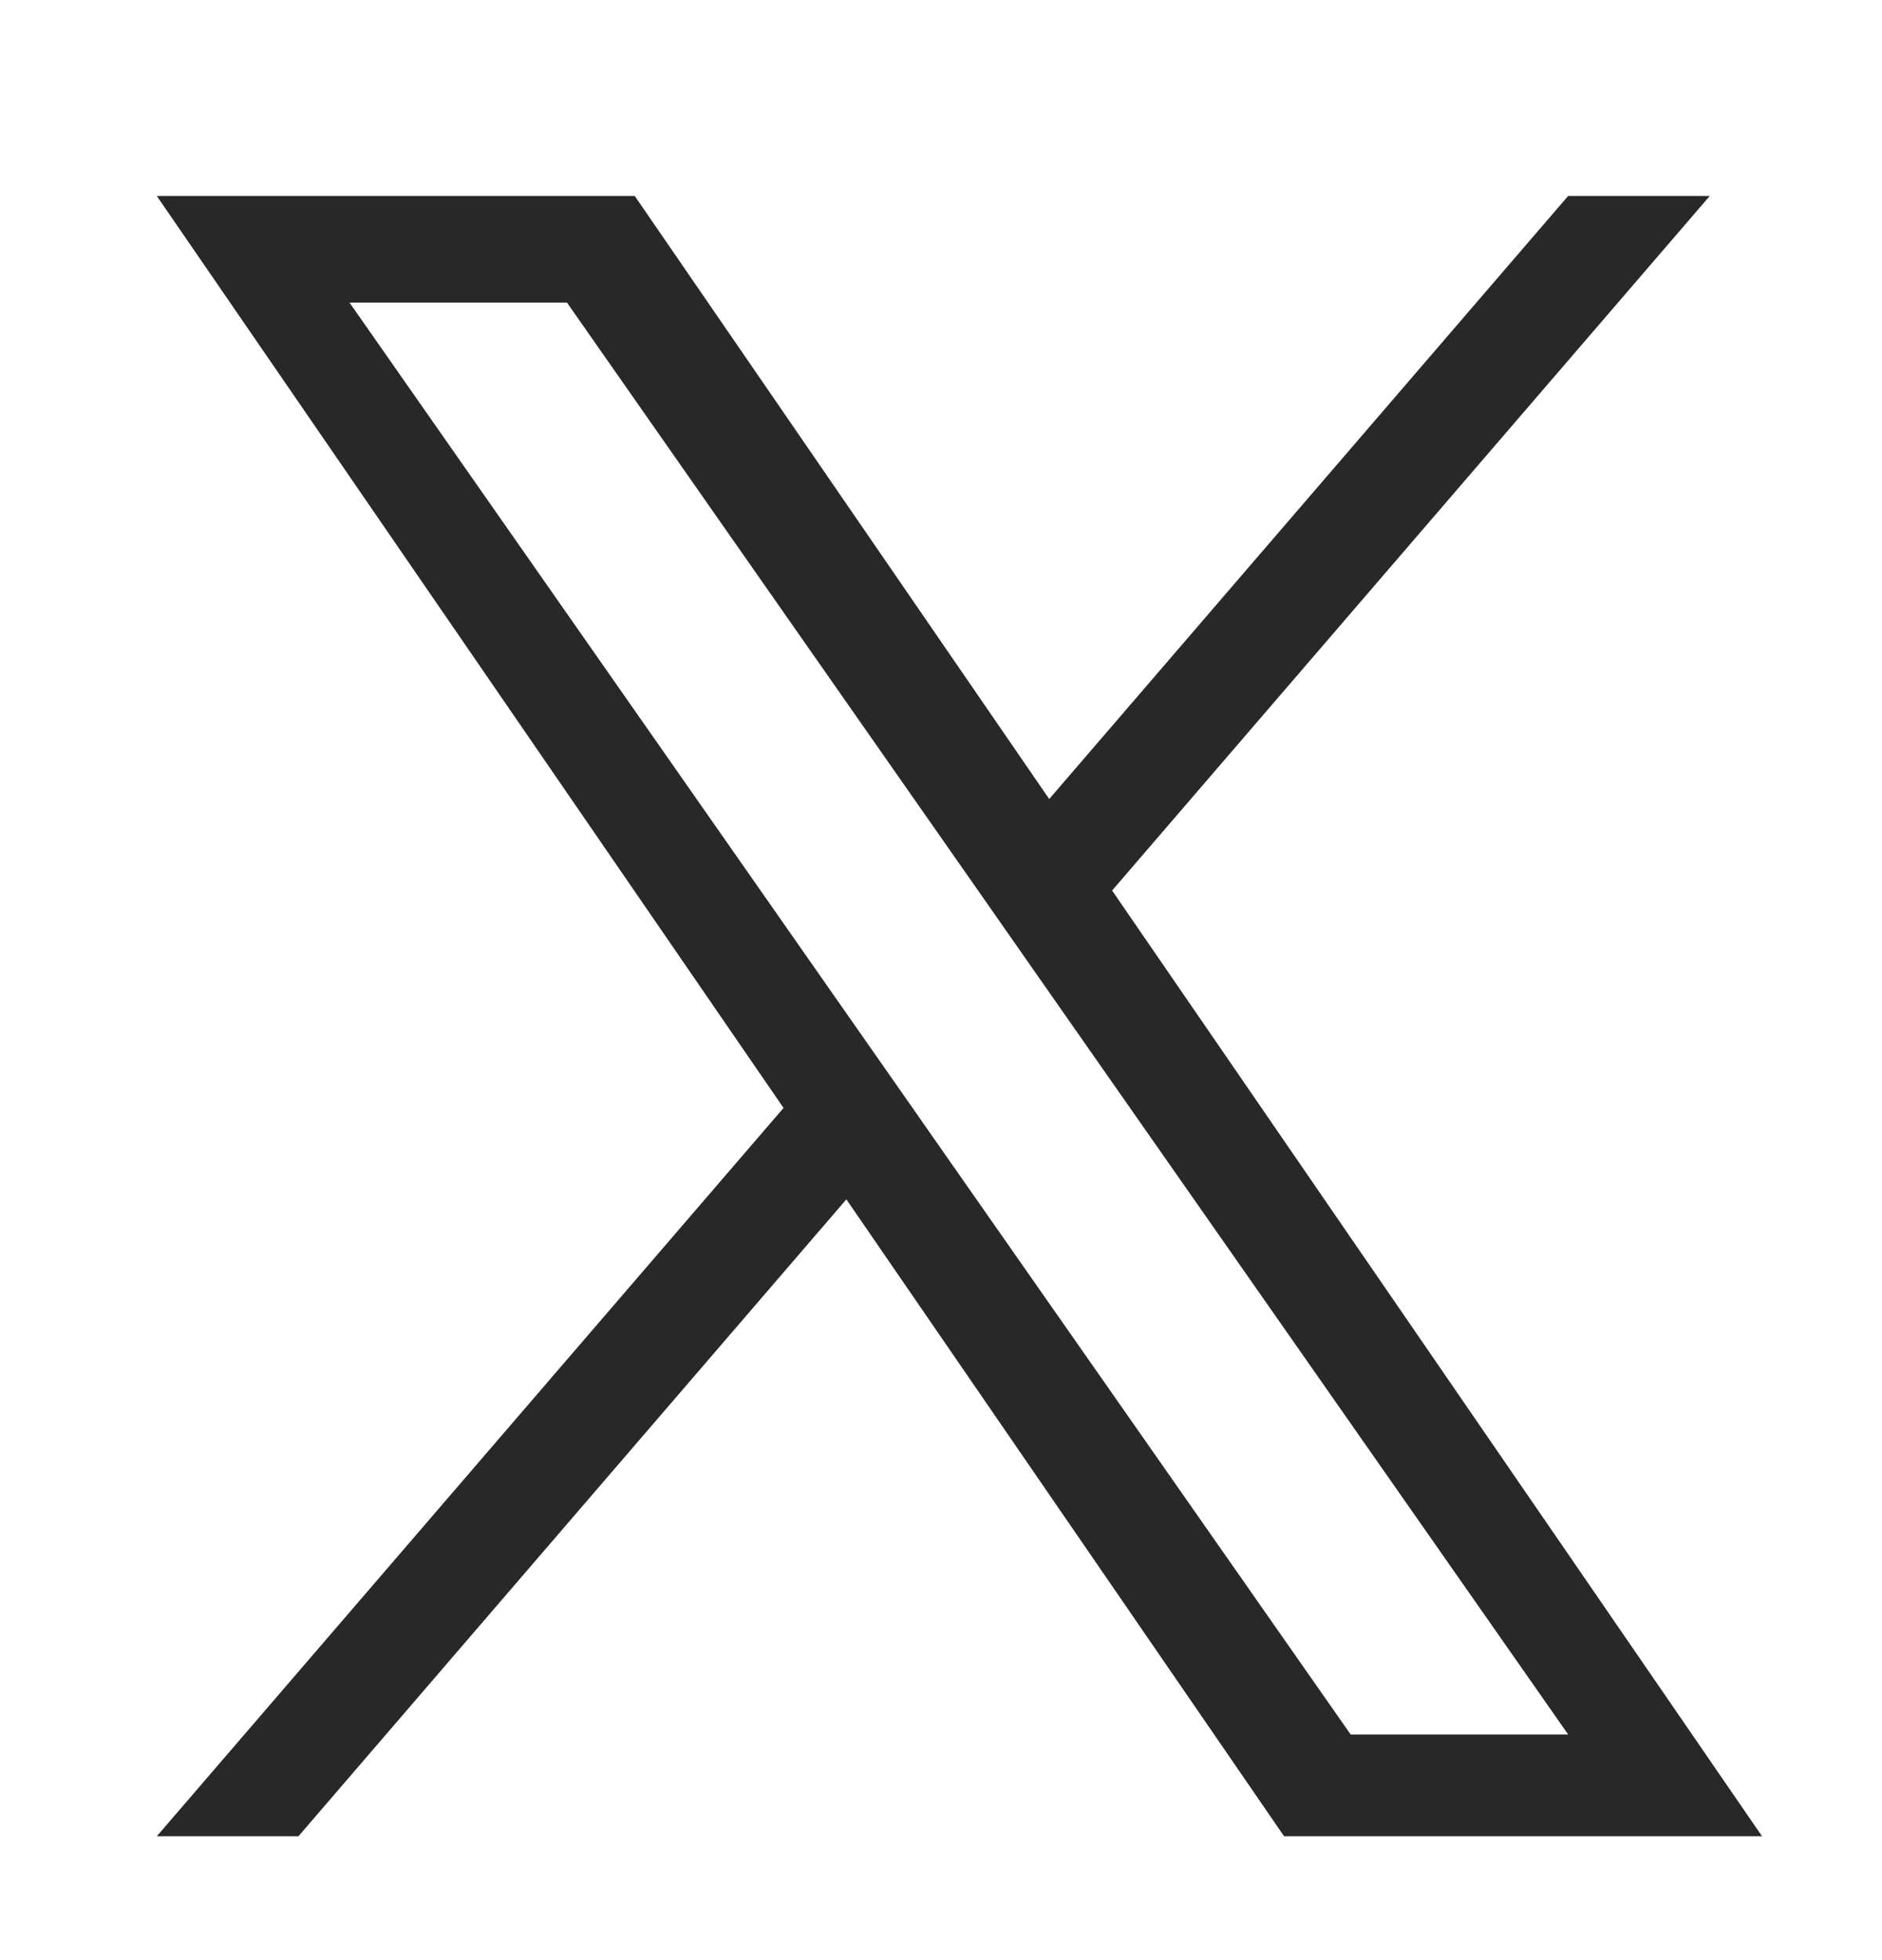
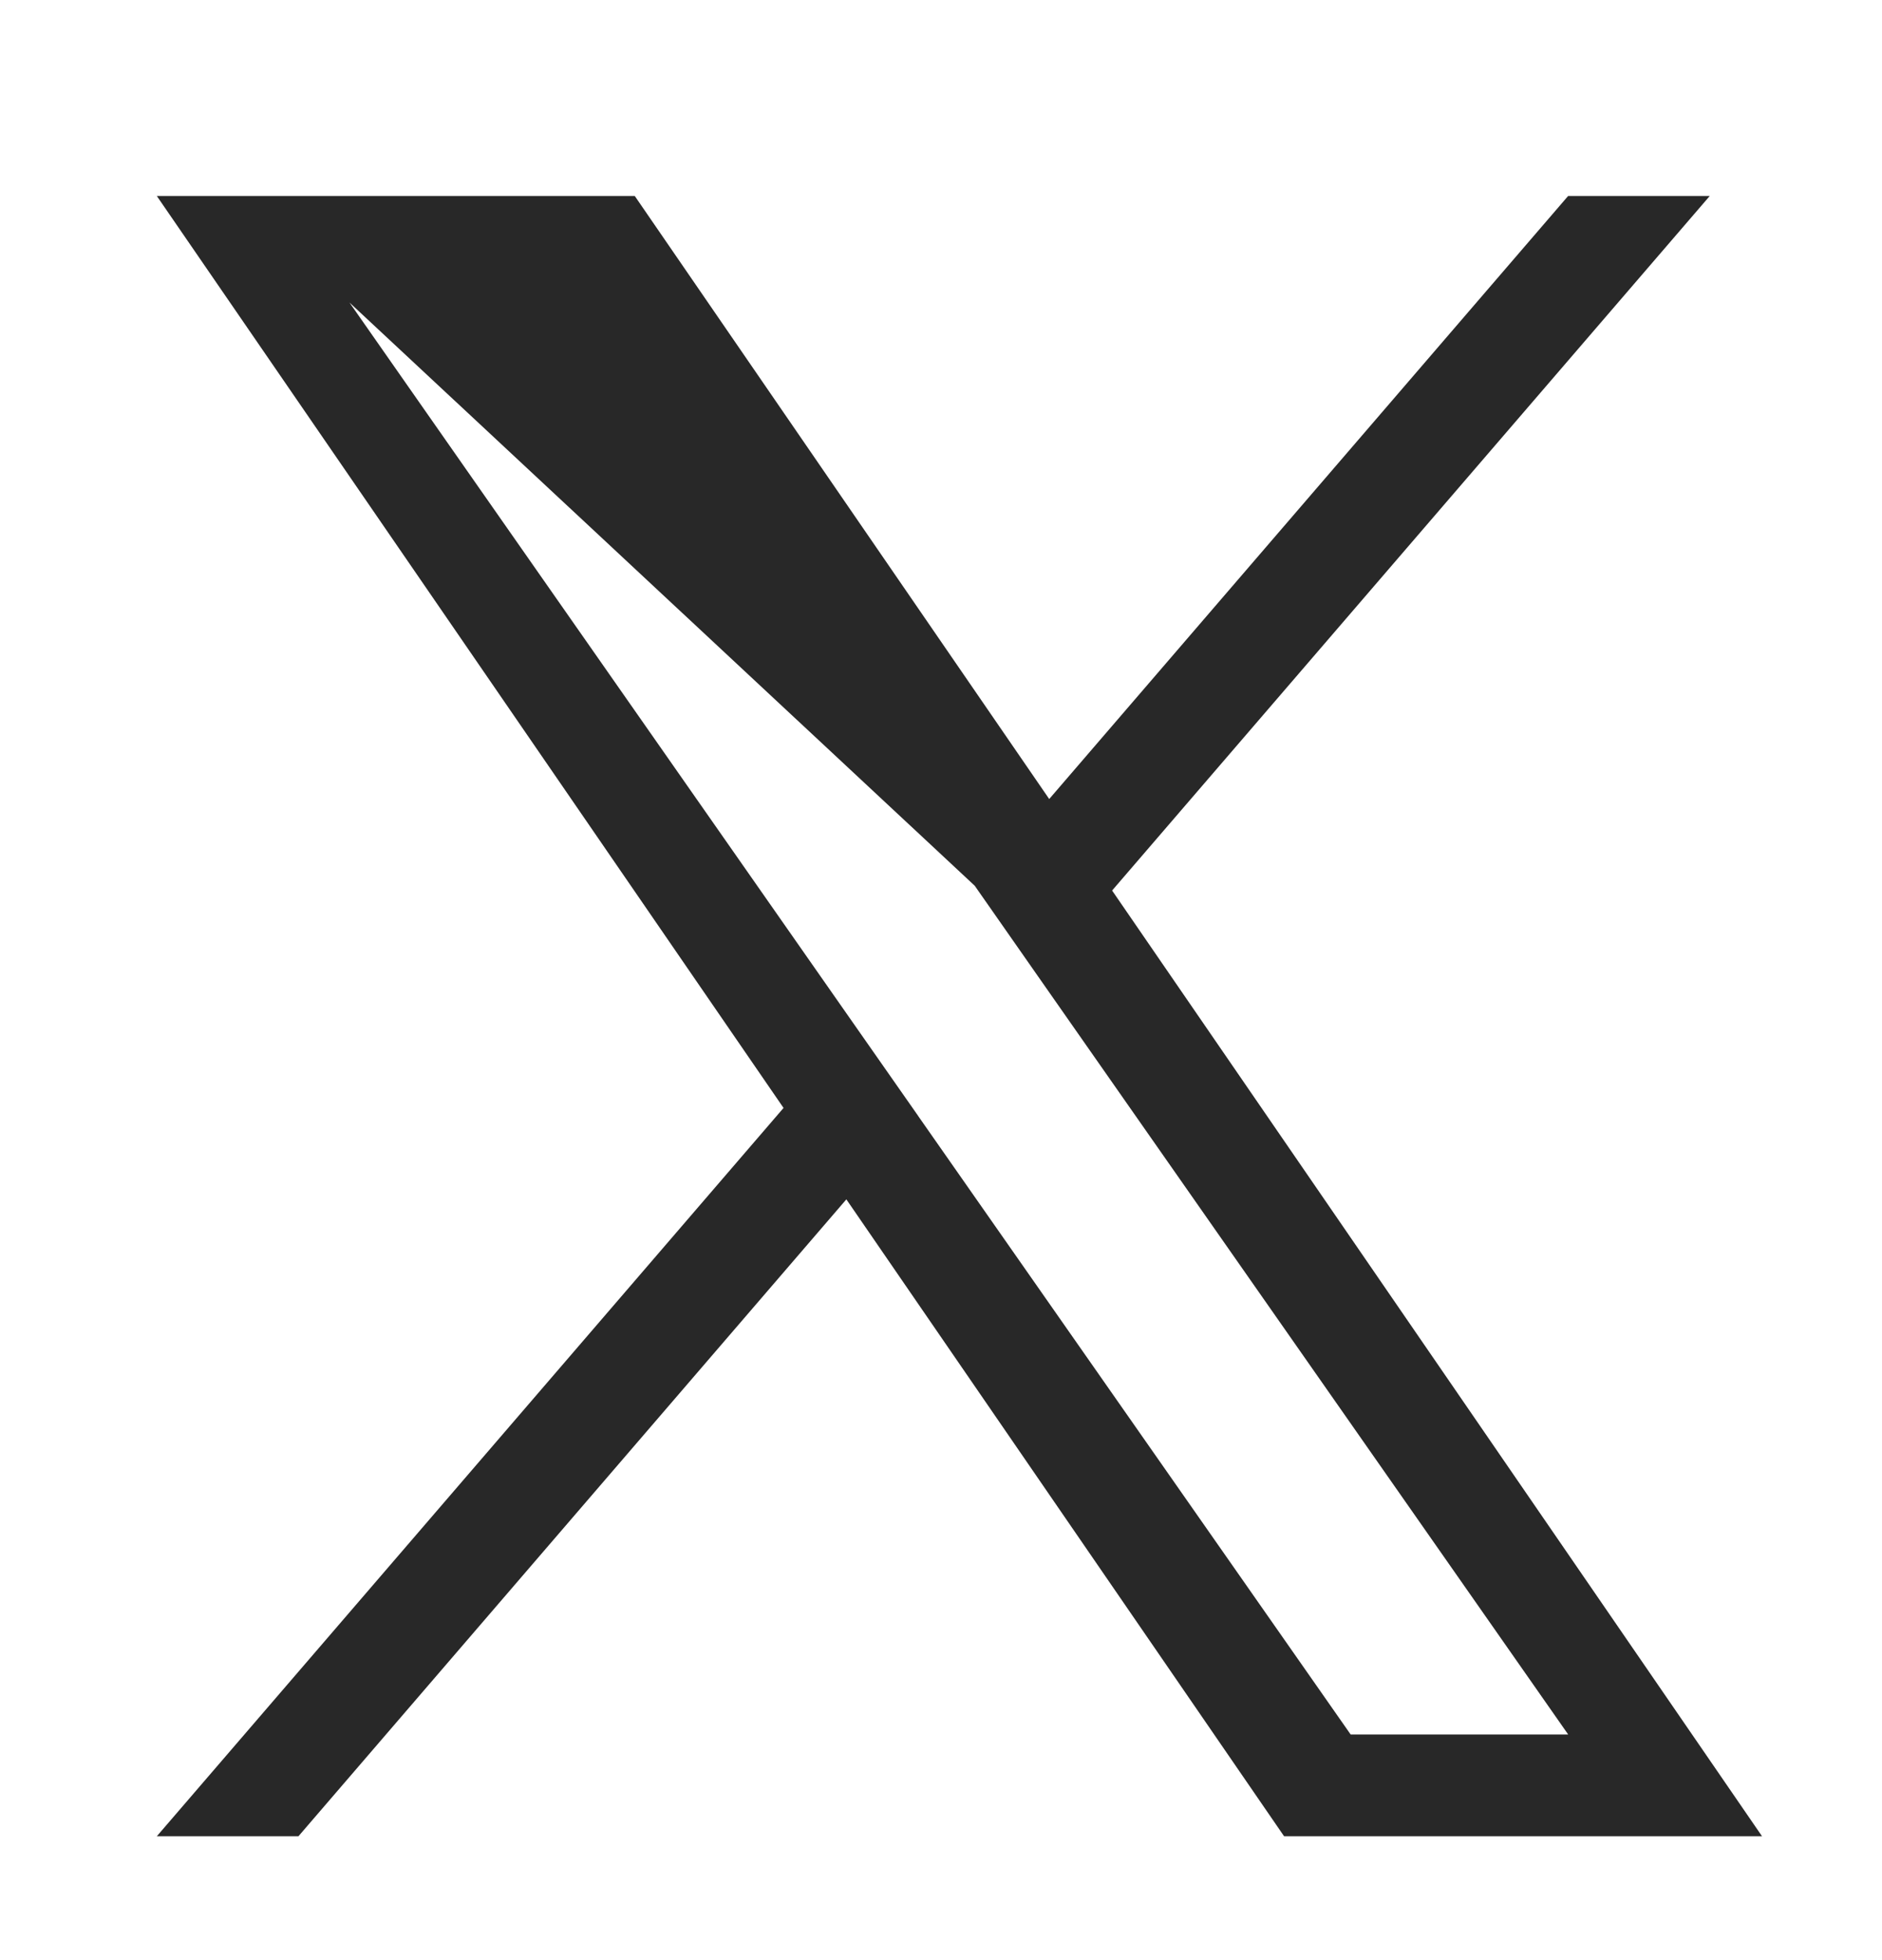
<svg xmlns="http://www.w3.org/2000/svg" width="24" height="25" viewBox="0 0 24 25" fill="none">
-   <path d="M14.182 11.358L21.803 2.5H19.997L13.38 10.191L8.095 2.5H2L9.992 14.131L2 23.42H3.806L10.793 15.297L16.375 23.42H22.47L14.182 11.358H14.182ZM11.709 14.233L10.899 13.075L4.457 3.859H7.23L12.43 11.297L13.239 12.455L19.998 22.122H17.224L11.709 14.234V14.233Z" fill="#282828" />
+   <path d="M14.182 11.358L21.803 2.5H19.997L13.38 10.191L8.095 2.5H2L9.992 14.131L2 23.42H3.806L10.793 15.297L16.375 23.42H22.47L14.182 11.358H14.182ZM11.709 14.233L10.899 13.075L4.457 3.859L12.43 11.297L13.239 12.455L19.998 22.122H17.224L11.709 14.234V14.233Z" fill="#282828" />
</svg>